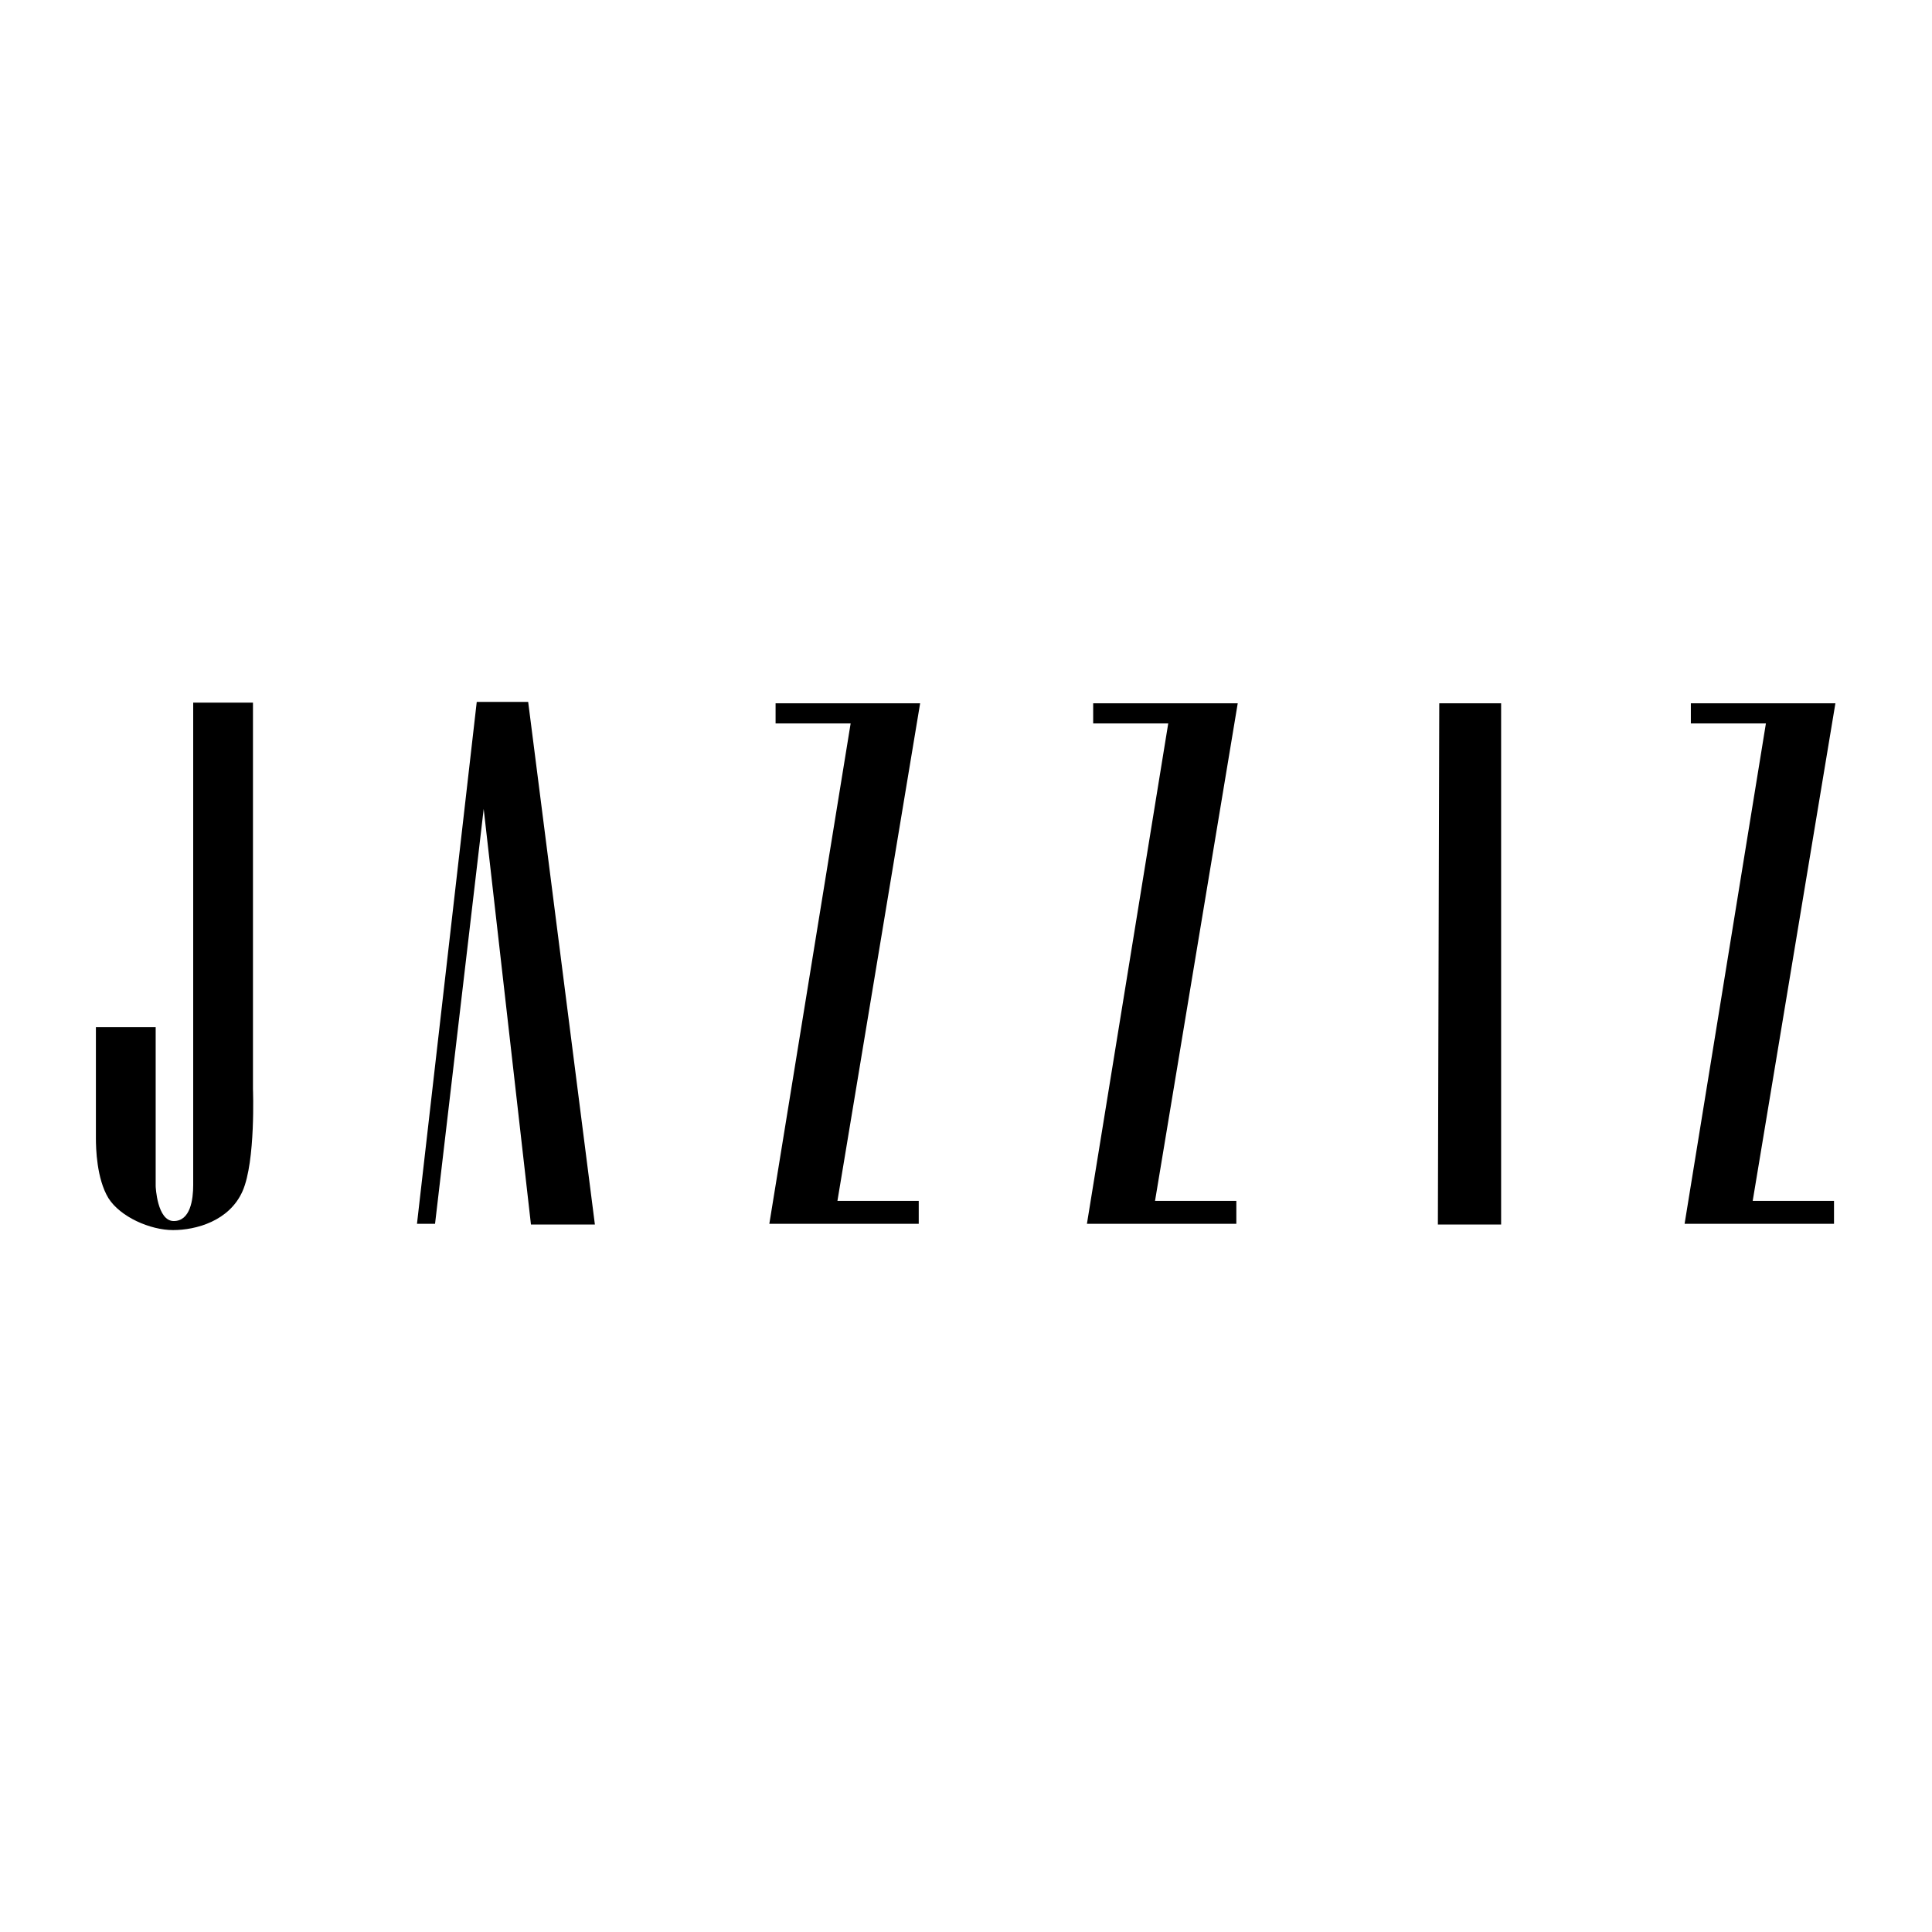
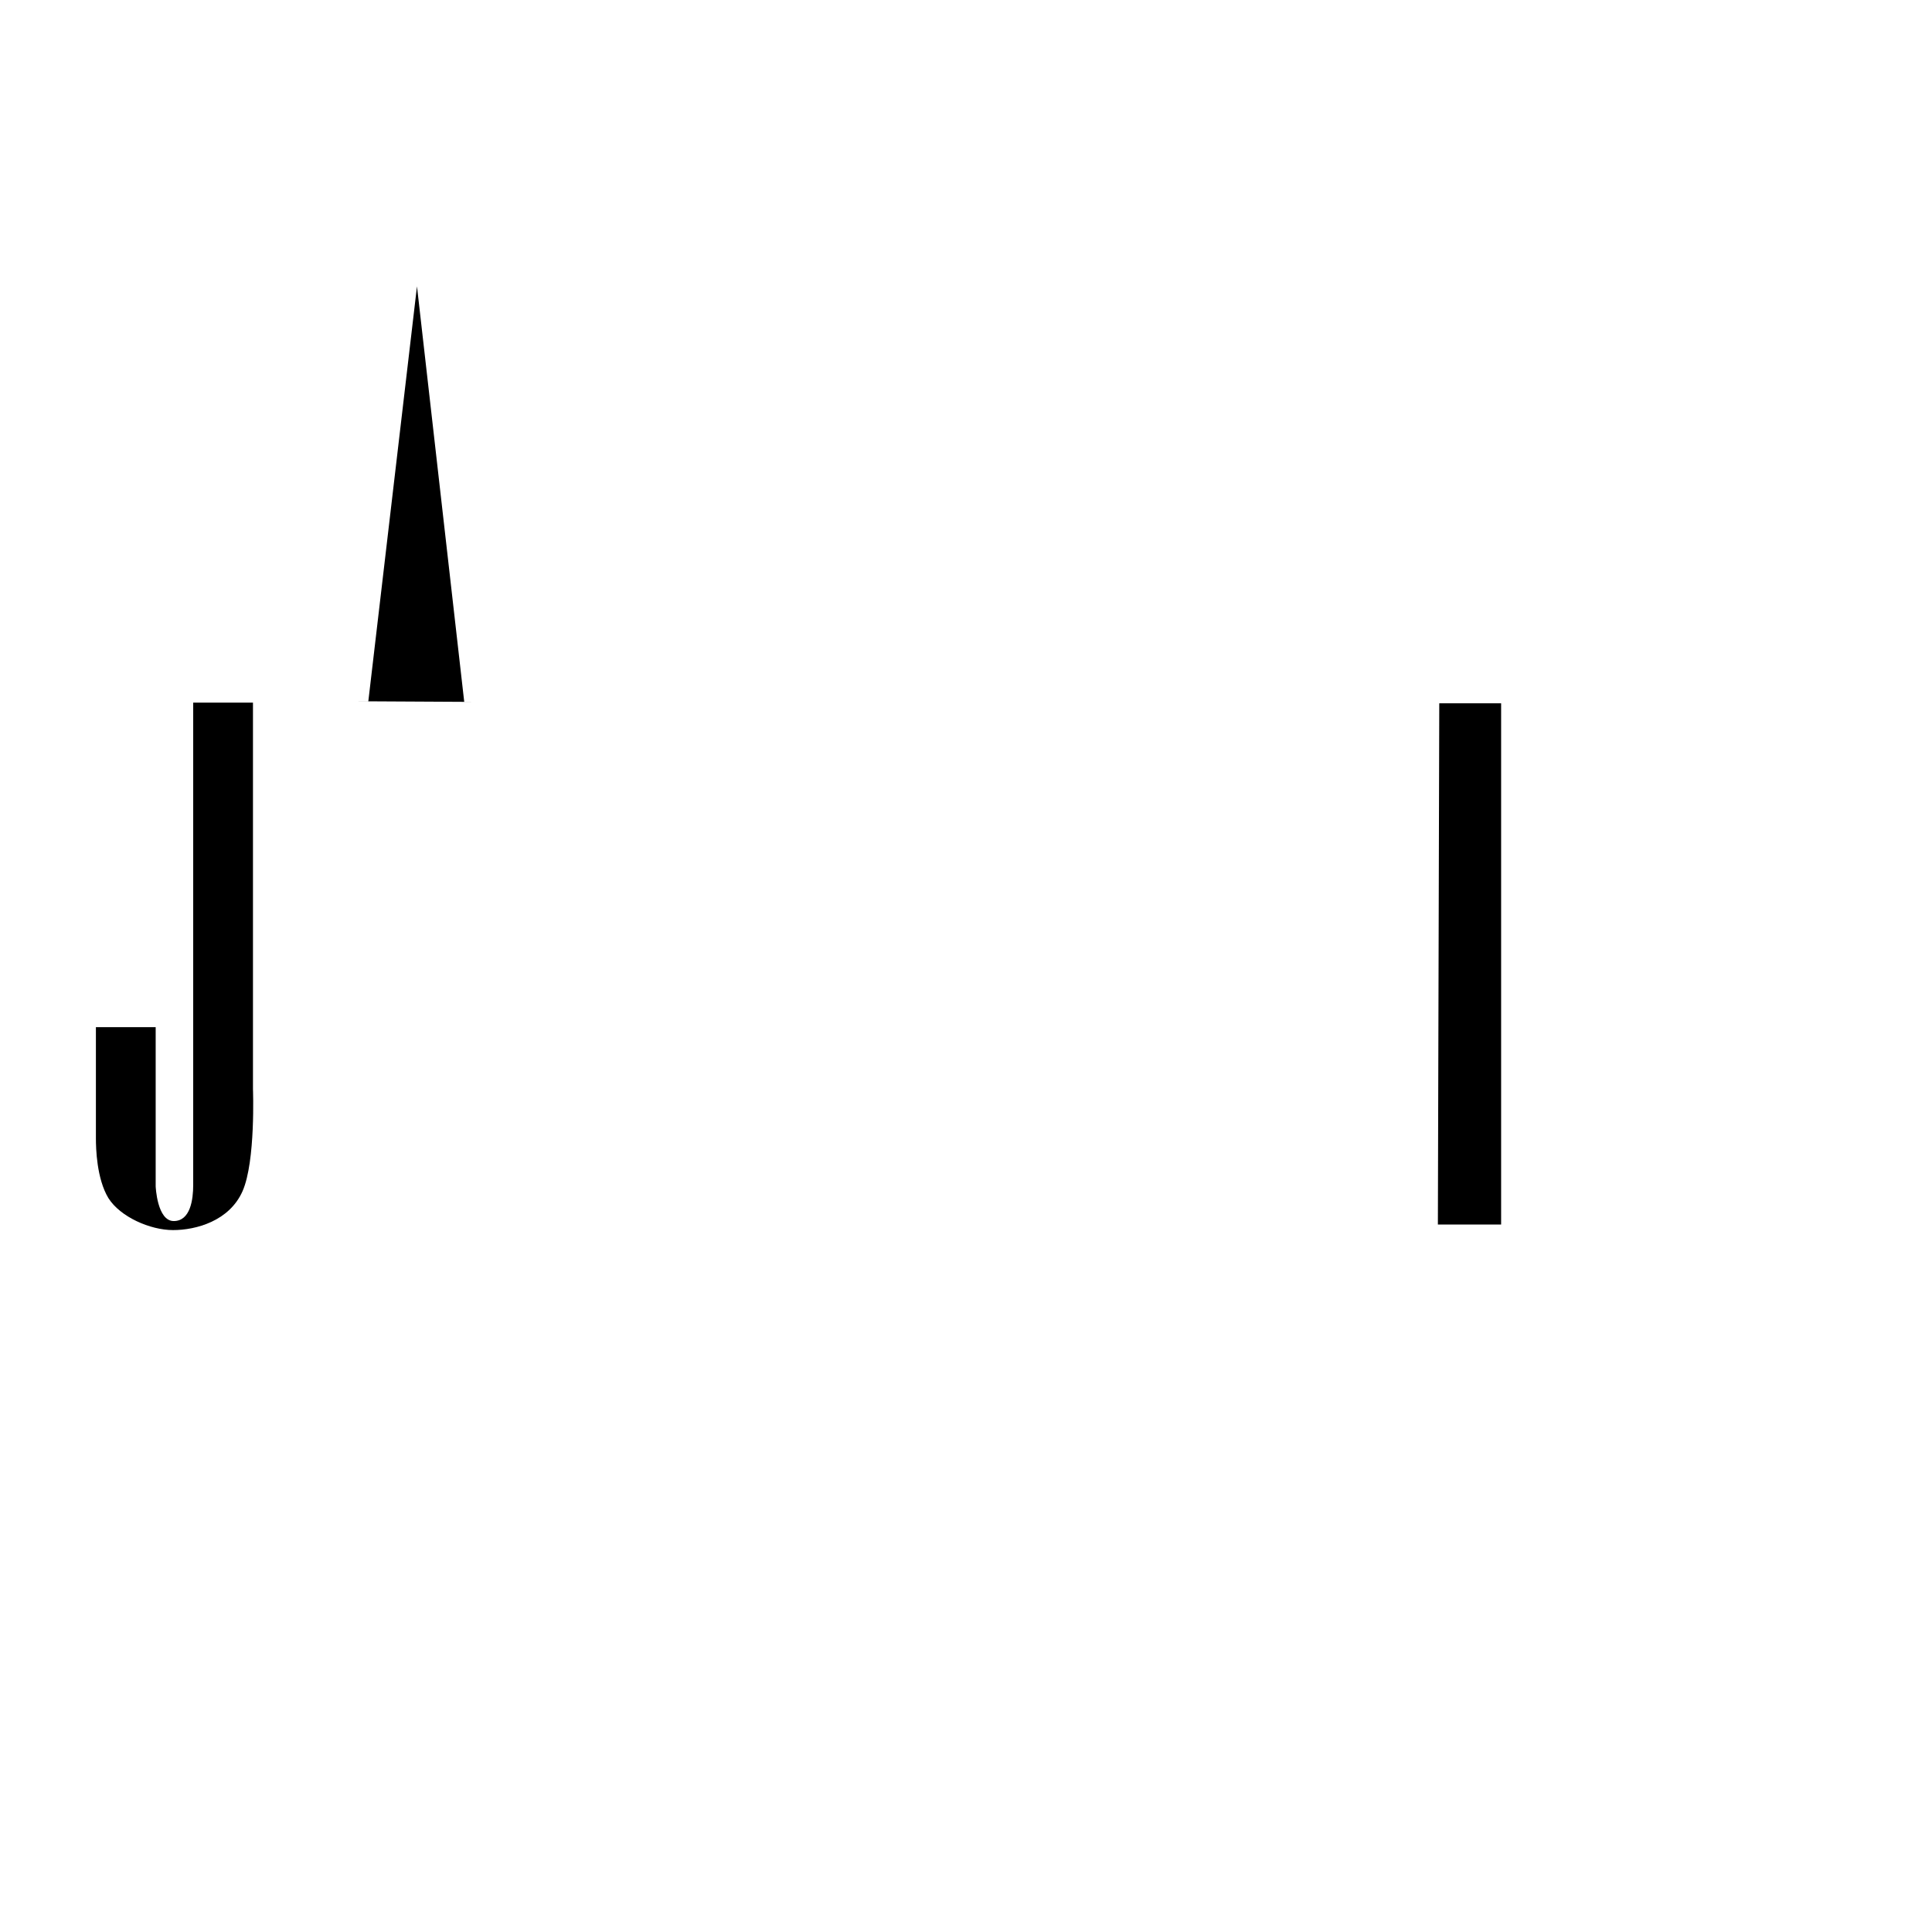
<svg xmlns="http://www.w3.org/2000/svg" version="1.1" id="Layer_1" x="0px" y="0px" viewBox="0 0 278 278" style="enable-background:new 0 0 278 278;" xml:space="preserve">
  <style type="text/css">
	.st0{fill-rule:evenodd;clip-rule:evenodd;}
</style>
  <g>
    <path class="st0" d="M27.8,101.1h8.6v55.6c0,0,0.4,10.4-1.5,14.7c-1.9,4.3-6.7,5.6-10,5.6s-7.6-1.9-9.3-4.6   c-1.7-2.8-1.8-7.2-1.8-8.6c0-1.4,0-16,0-16h8.6v22.9c0,0,0.2,5,2.6,5c2.4,0,2.8-3.1,2.8-5.2C27.8,167.5,27.8,101.1,27.8,101.1z" />
-     <path class="st0" d="M68.6,101H76l9.6,75.2h-9.2l-6.8-59.8l-7,59.7h-2.6L68.6,101z" />
-     <path class="st0" d="M111.6,101.2h20.8l-11.9,71.6h11.7v3.3h-21.5l11.7-72h-10.8V101.2z" />
-     <path class="st0" d="M157.3,101.2h20.8l-11.9,71.6h11.7v3.3h-21.5l11.7-72h-10.8L157.3,101.2L157.3,101.2z" />
-     <path class="st0" d="M243.3,101.2h20.8l-11.9,71.6h11.7v3.3h-21.5l11.7-72h-10.8V101.2z" />
+     <path class="st0" d="M68.6,101H76h-9.2l-6.8-59.8l-7,59.7h-2.6L68.6,101z" />
    <path class="st0" d="M207.1,101.2h8.9v75h-9.1L207.1,101.2z" />
  </g>
</svg>